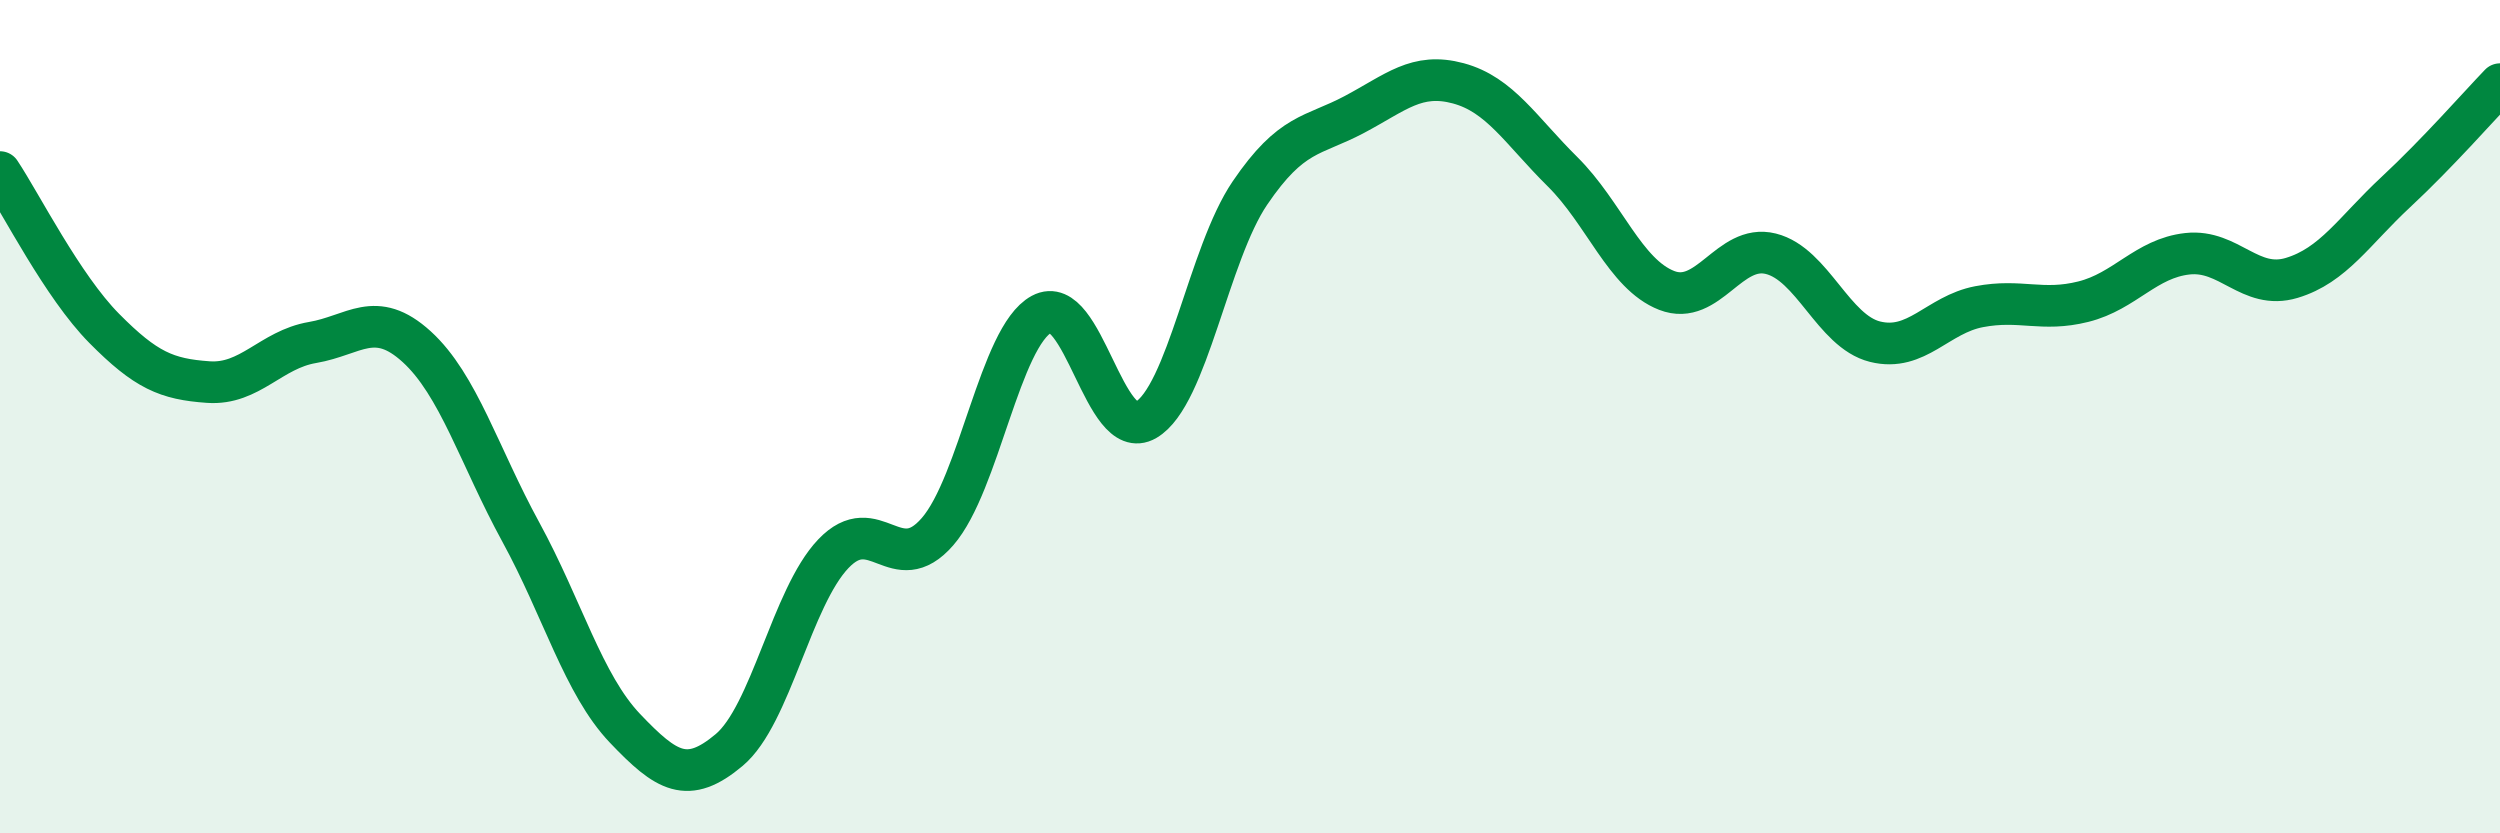
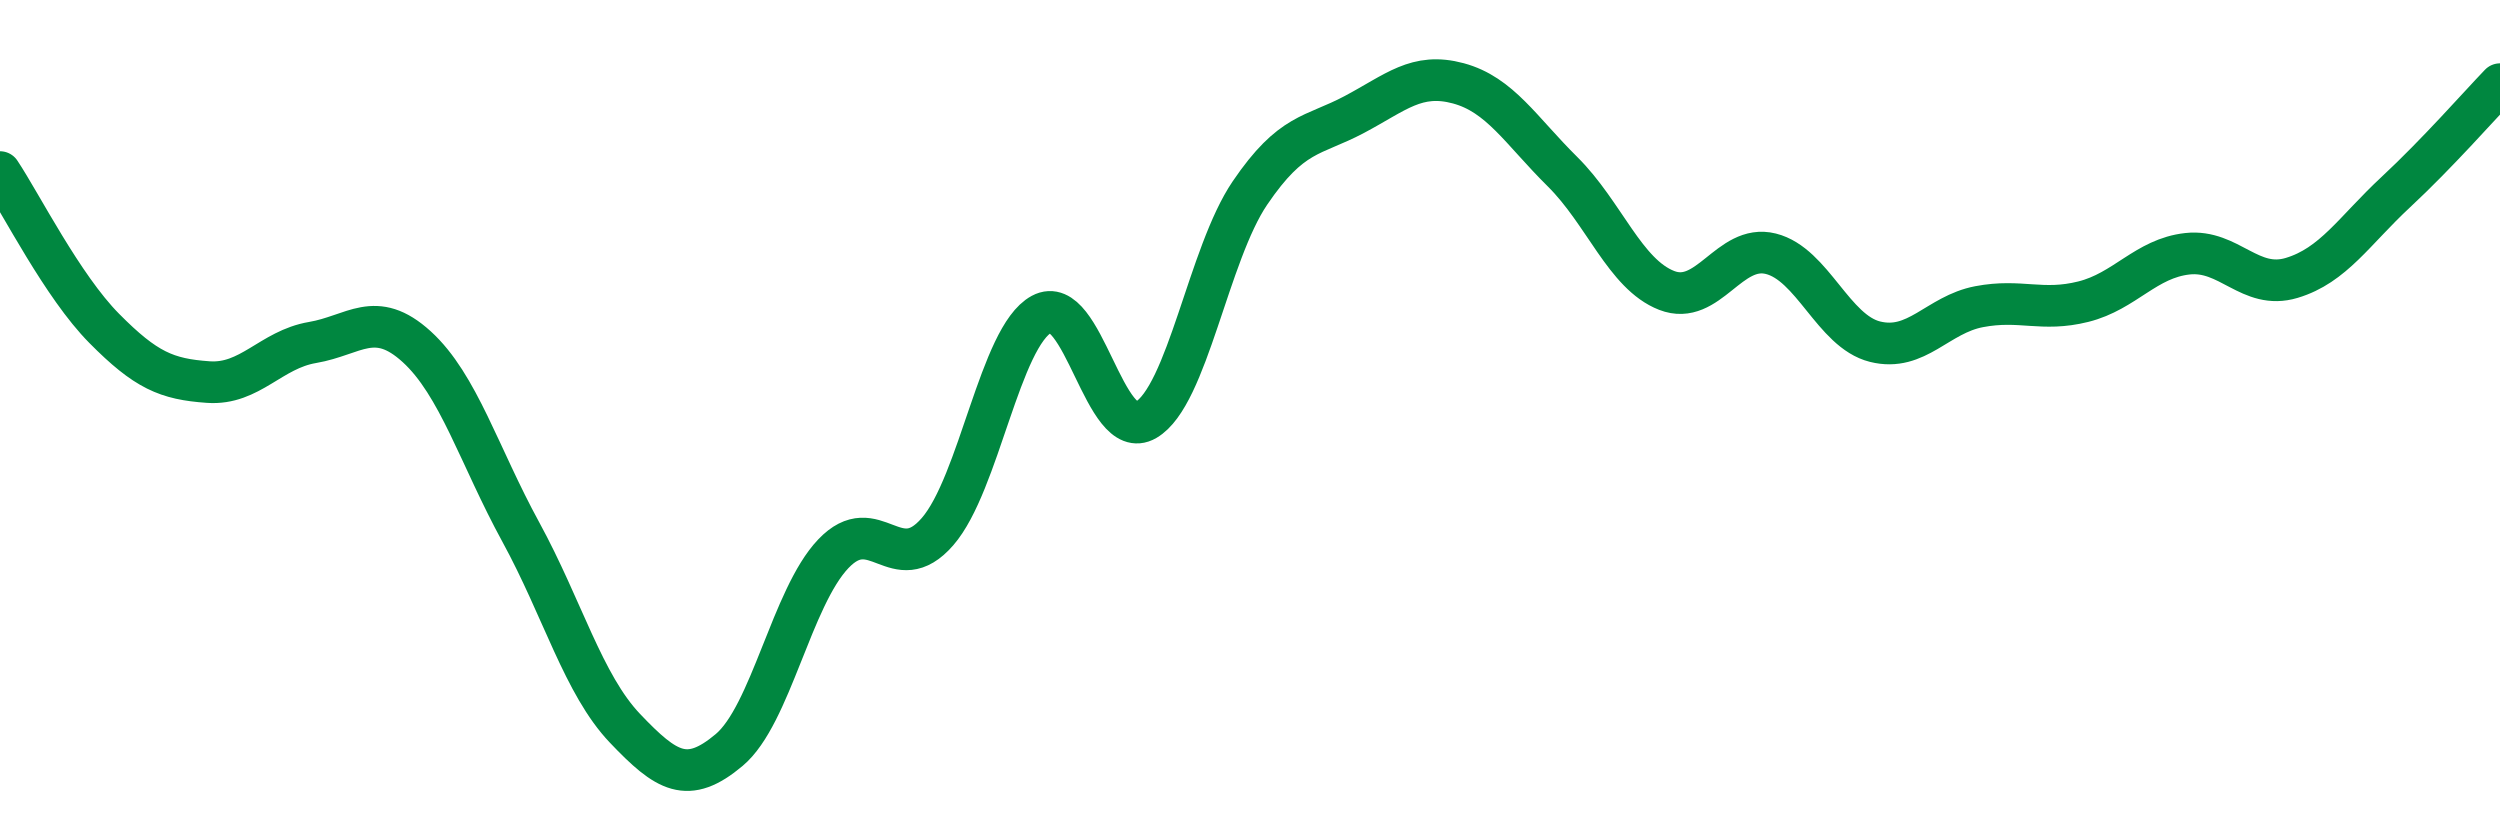
<svg xmlns="http://www.w3.org/2000/svg" width="60" height="20" viewBox="0 0 60 20">
-   <path d="M 0,4.13 C 0.5,4.88 1.5,6.87 2.5,7.88 C 3.5,8.89 4,9.1 5,9.17 C 6,9.24 6.5,8.39 7.5,8.22 C 8.5,8.05 9,7.41 10,8.32 C 11,9.23 11.5,10.94 12.5,12.77 C 13.5,14.6 14,16.43 15,17.48 C 16,18.53 16.5,18.84 17.5,18 C 18.5,17.16 19,14.34 20,13.29 C 21,12.24 21.5,13.91 22.5,12.76 C 23.5,11.61 24,8.08 25,7.54 C 26,7 26.5,10.66 27.5,10.08 C 28.5,9.5 29,6.1 30,4.63 C 31,3.16 31.5,3.28 32.5,2.75 C 33.5,2.22 34,1.73 35,2 C 36,2.27 36.5,3.13 37.5,4.12 C 38.5,5.11 39,6.58 40,6.97 C 41,7.36 41.5,5.84 42.5,6.09 C 43.5,6.34 44,7.95 45,8.2 C 46,8.45 46.5,7.55 47.5,7.36 C 48.5,7.17 49,7.49 50,7.24 C 51,6.99 51.5,6.2 52.5,6.09 C 53.5,5.98 54,6.97 55,6.67 C 56,6.37 56.5,5.54 57.5,4.61 C 58.5,3.68 59.5,2.54 60,2.02L60 20L0 20Z" fill="#008740" opacity="0.1" stroke-linecap="round" stroke-linejoin="round" />
  <path d="M 0,4.13 C 0.5,4.88 1.5,6.87 2.5,7.88 C 3.5,8.89 4,9.1 5,9.17 C 6,9.24 6.5,8.39 7.5,8.22 C 8.5,8.05 9,7.41 10,8.32 C 11,9.23 11.5,10.94 12.5,12.77 C 13.5,14.6 14,16.43 15,17.48 C 16,18.53 16.5,18.84 17.5,18 C 18.5,17.16 19,14.34 20,13.29 C 21,12.24 21.5,13.91 22.5,12.76 C 23.5,11.61 24,8.08 25,7.54 C 26,7 26.5,10.66 27.5,10.08 C 28.5,9.5 29,6.1 30,4.63 C 31,3.16 31.5,3.28 32.5,2.75 C 33.5,2.22 34,1.73 35,2 C 36,2.27 36.5,3.13 37.5,4.12 C 38.5,5.11 39,6.58 40,6.97 C 41,7.36 41.5,5.84 42.5,6.09 C 43.5,6.34 44,7.95 45,8.2 C 46,8.45 46.5,7.55 47.5,7.36 C 48.5,7.17 49,7.49 50,7.24 C 51,6.99 51.5,6.2 52.5,6.09 C 53.5,5.98 54,6.97 55,6.67 C 56,6.37 56.5,5.54 57.5,4.61 C 58.5,3.68 59.5,2.54 60,2.02" stroke="#008740" stroke-width="1" fill="none" stroke-linecap="round" stroke-linejoin="round" />
</svg>